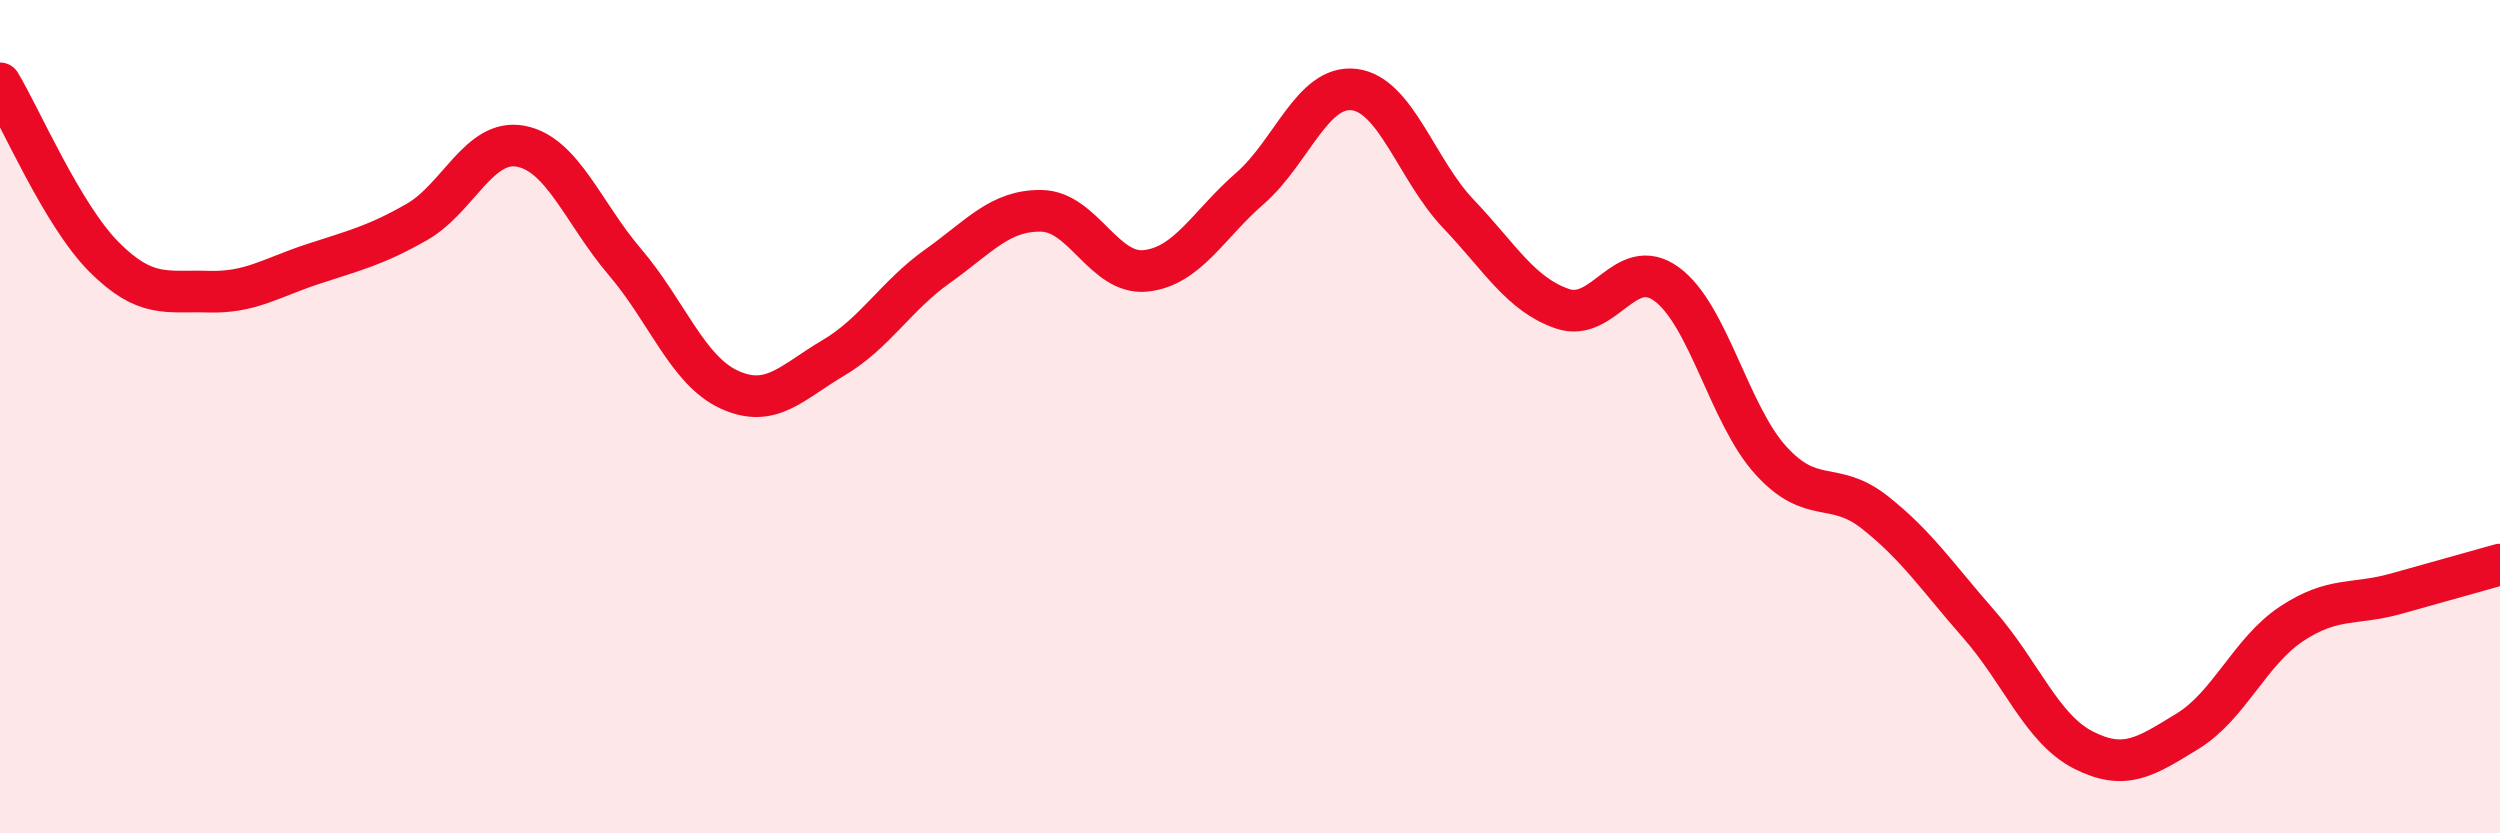
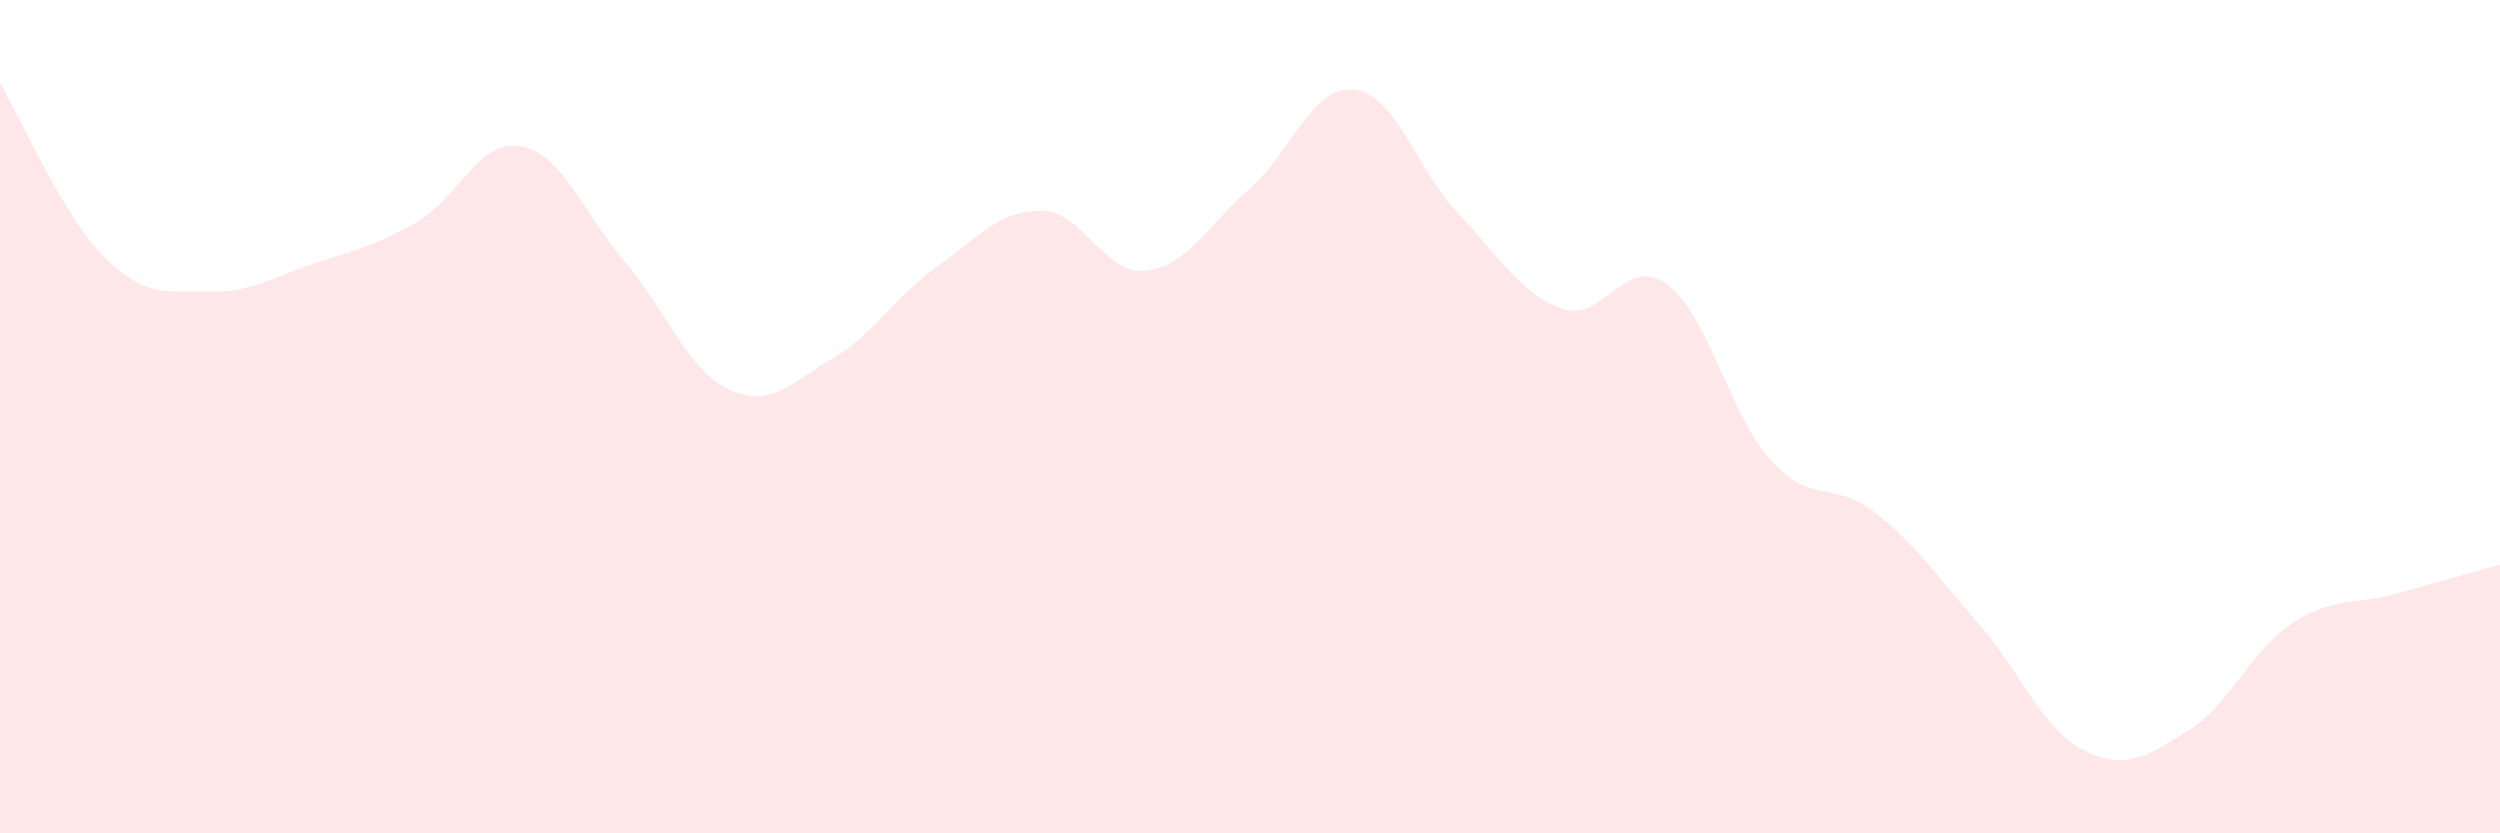
<svg xmlns="http://www.w3.org/2000/svg" width="60" height="20" viewBox="0 0 60 20">
  <path d="M 0,2 C 0.5,2.83 1.5,5.17 2.5,6.17 C 3.5,7.17 4,6.97 5,7 C 6,7.03 6.5,6.67 7.5,6.34 C 8.5,6.01 9,5.9 10,5.33 C 11,4.76 11.5,3.32 12.5,3.51 C 13.5,3.7 14,5.12 15,6.29 C 16,7.46 16.5,8.89 17.5,9.35 C 18.5,9.81 19,9.18 20,8.59 C 21,8 21.5,7.1 22.5,6.39 C 23.5,5.68 24,5.04 25,5.06 C 26,5.08 26.5,6.61 27.5,6.5 C 28.5,6.39 29,5.39 30,4.52 C 31,3.65 31.5,2.03 32.5,2.15 C 33.5,2.27 34,4.08 35,5.13 C 36,6.18 36.5,7.07 37.5,7.41 C 38.5,7.75 39,6.09 40,6.82 C 41,7.55 41.5,9.95 42.5,11.05 C 43.5,12.15 44,11.51 45,12.3 C 46,13.09 46.5,13.85 47.5,14.99 C 48.5,16.13 49,17.49 50,18 C 51,18.51 51.5,18.16 52.5,17.55 C 53.5,16.94 54,15.63 55,14.97 C 56,14.31 56.5,14.53 57.5,14.25 C 58.5,13.97 59.5,13.69 60,13.55L60 20L0 20Z" fill="#EB0A25" opacity="0.1" stroke-linecap="round" stroke-linejoin="round" />
-   <path d="M 0,2 C 0.5,2.83 1.5,5.17 2.5,6.17 C 3.5,7.17 4,6.97 5,7 C 6,7.03 6.5,6.67 7.5,6.34 C 8.5,6.01 9,5.9 10,5.33 C 11,4.76 11.5,3.32 12.5,3.51 C 13.5,3.7 14,5.12 15,6.29 C 16,7.46 16.5,8.89 17.5,9.35 C 18.5,9.81 19,9.18 20,8.59 C 21,8 21.5,7.1 22.5,6.39 C 23.5,5.68 24,5.04 25,5.06 C 26,5.08 26.5,6.61 27.5,6.5 C 28.5,6.39 29,5.39 30,4.52 C 31,3.65 31.5,2.03 32.5,2.15 C 33.5,2.27 34,4.08 35,5.13 C 36,6.18 36.5,7.07 37.5,7.41 C 38.5,7.75 39,6.09 40,6.82 C 41,7.55 41.5,9.95 42.5,11.05 C 43.5,12.15 44,11.51 45,12.3 C 46,13.09 46.5,13.85 47.5,14.99 C 48.5,16.13 49,17.49 50,18 C 51,18.51 51.5,18.16 52.5,17.55 C 53.5,16.94 54,15.63 55,14.97 C 56,14.31 56.5,14.53 57.5,14.25 C 58.5,13.97 59.5,13.69 60,13.55" stroke="#EB0A25" stroke-width="1" fill="none" stroke-linecap="round" stroke-linejoin="round" />
</svg>